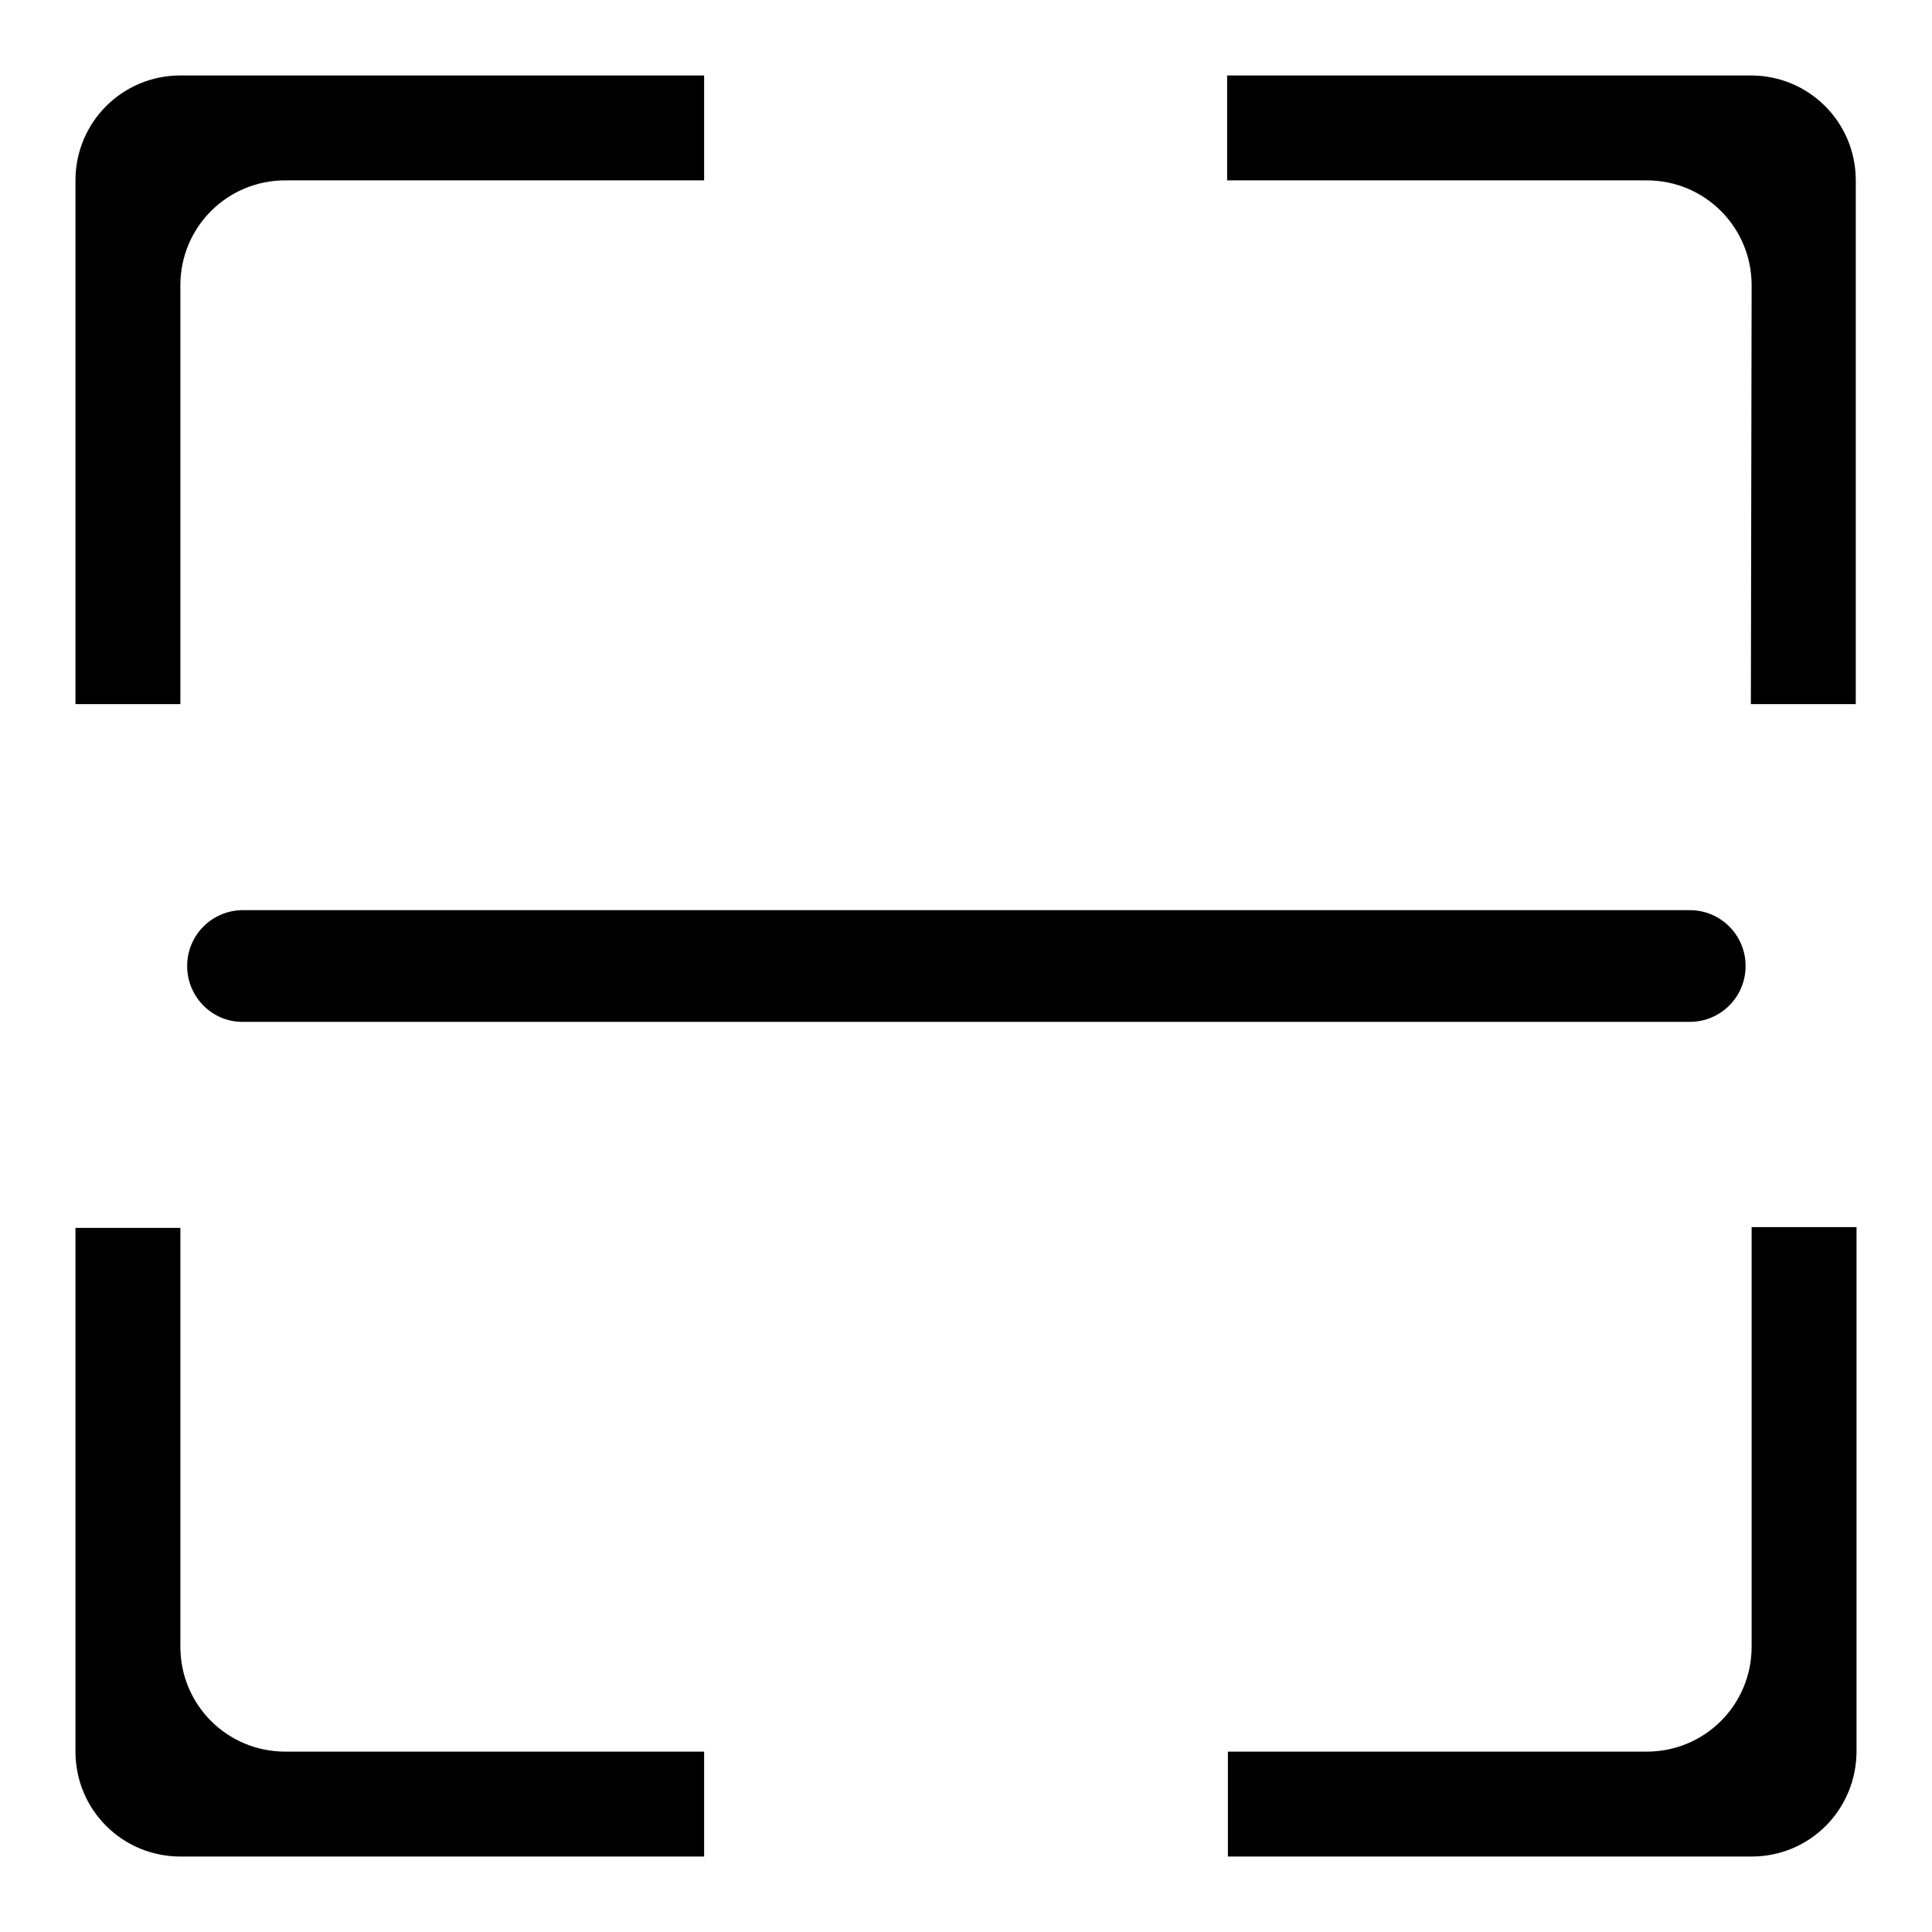
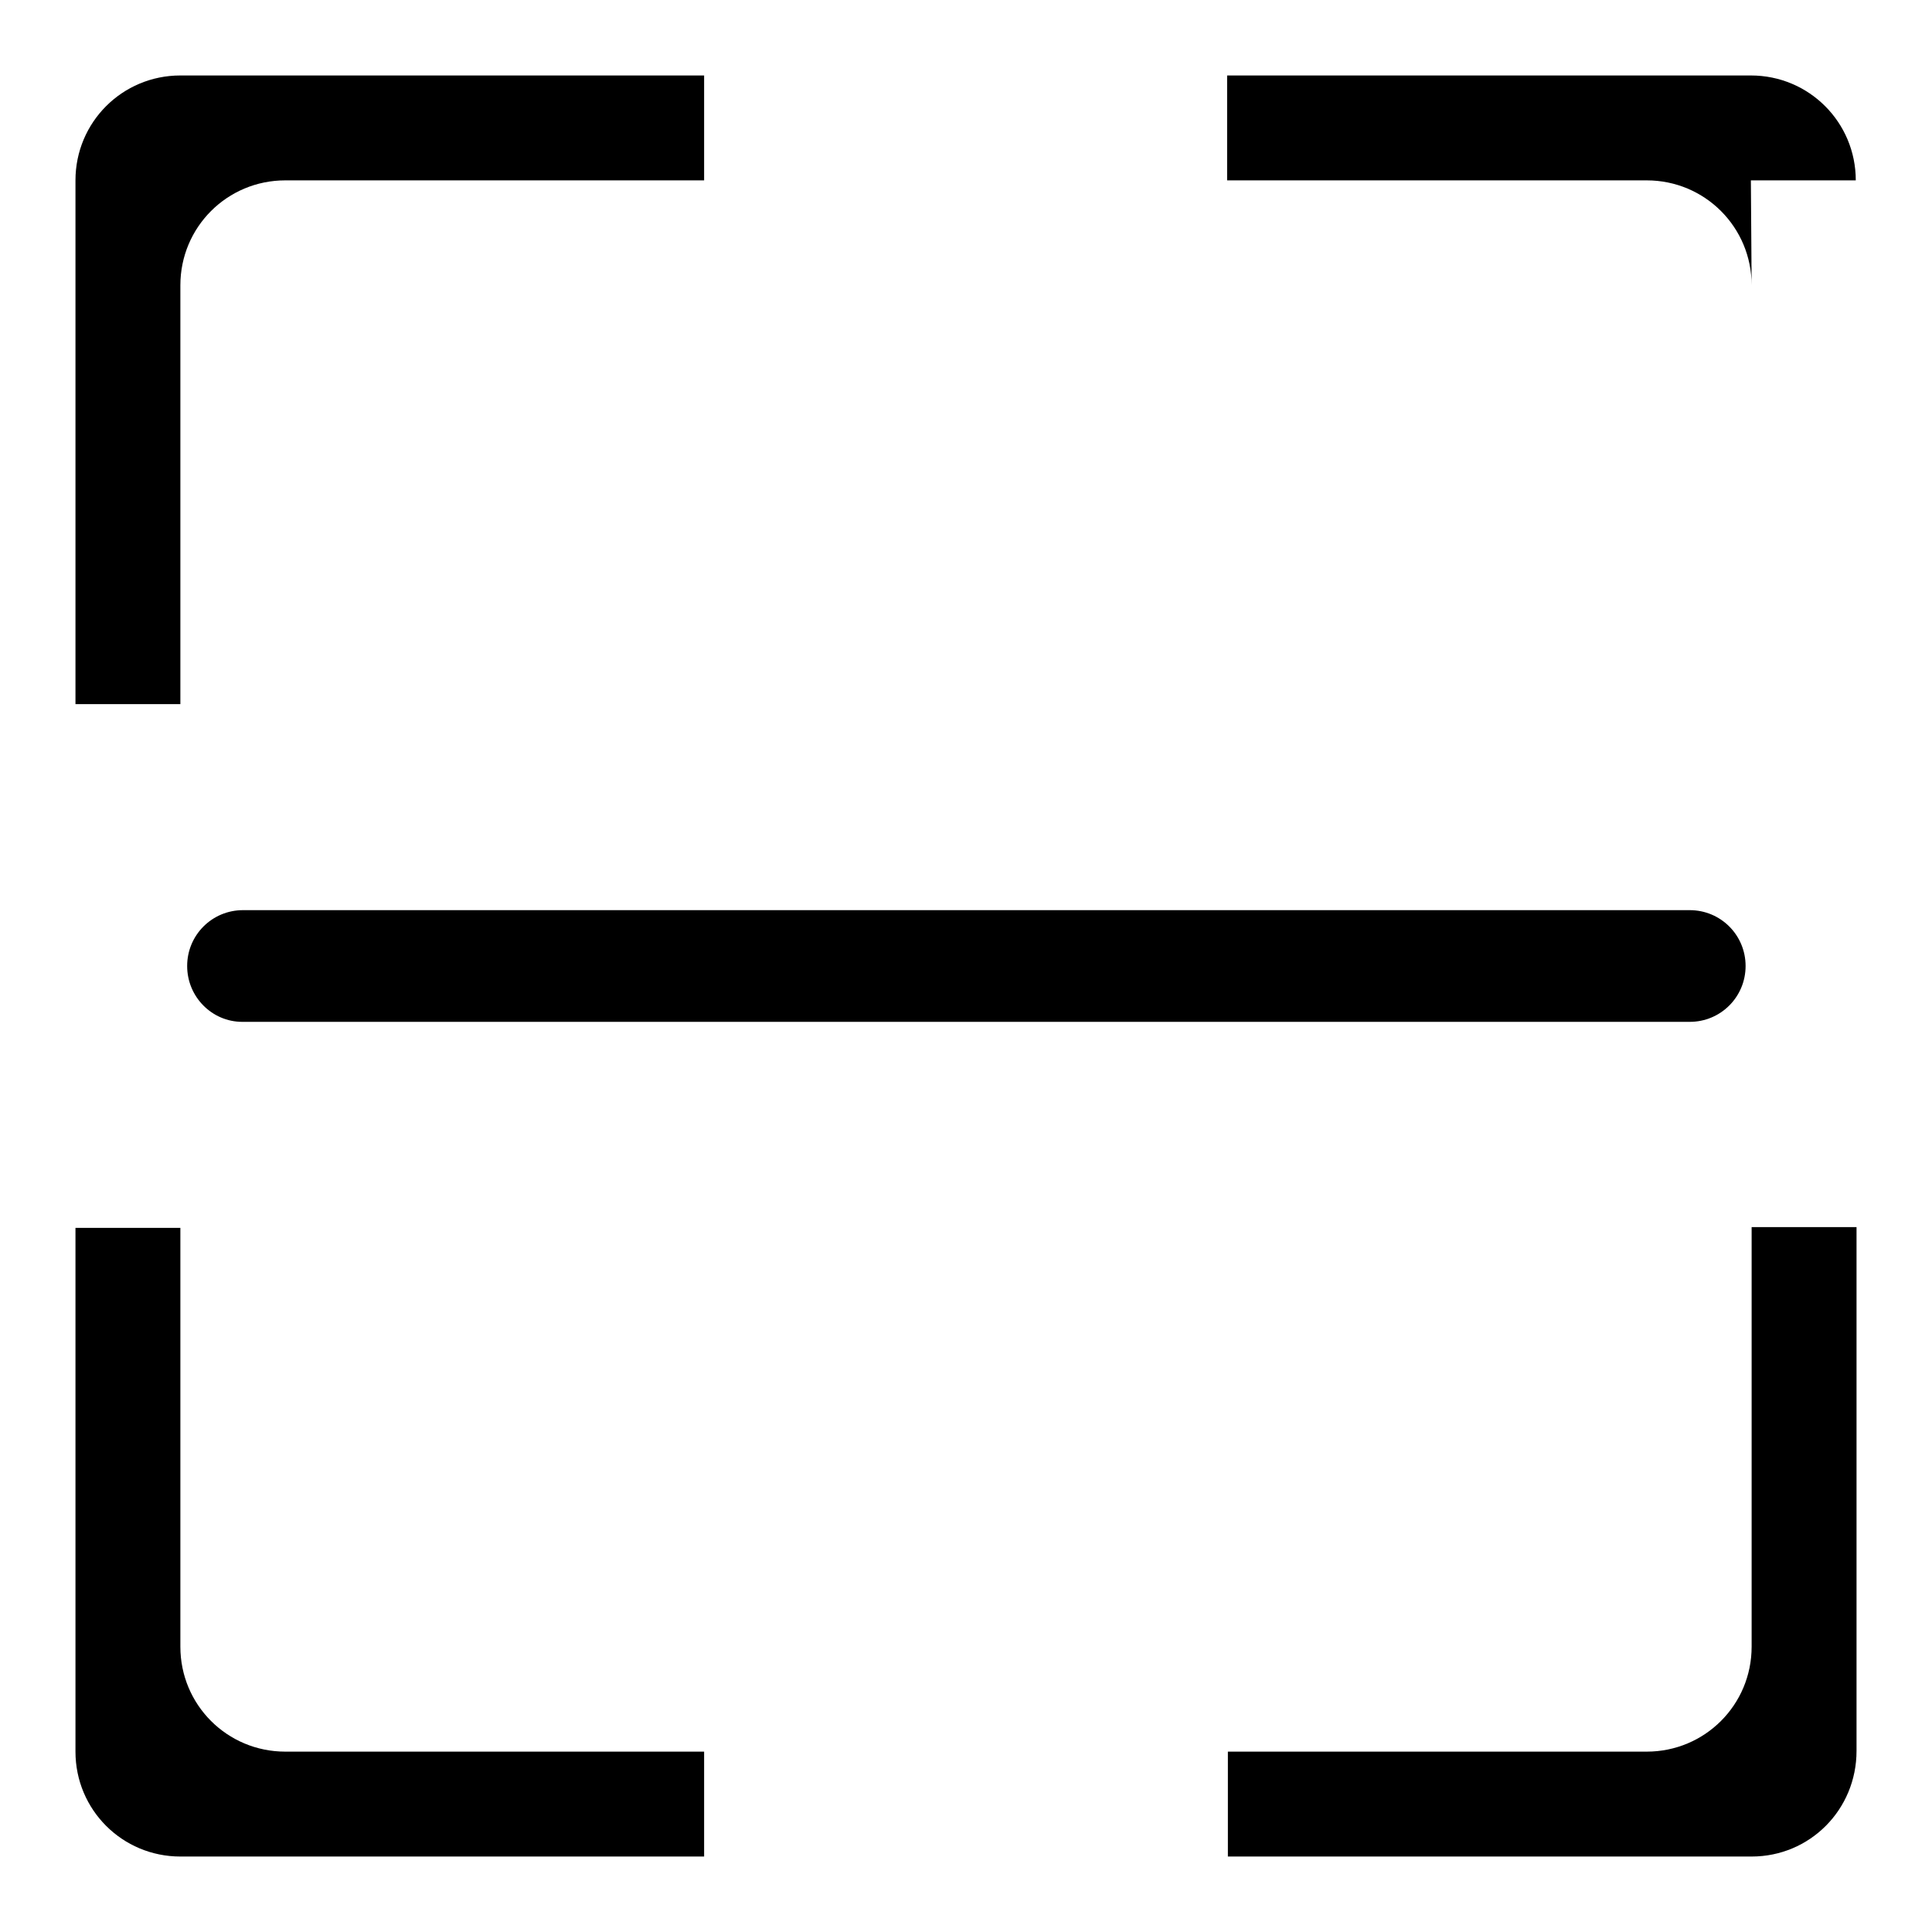
<svg xmlns="http://www.w3.org/2000/svg" version="1.1" x="0px" y="0px" viewBox="0 0 256 256" enable-background="new 0 0 256 256" xml:space="preserve">
  <g>
    <g>
-       <path fill="#000000" d="M232.1,246h-69.4v-13.9h55.5c7.7,0,13.9-6.2,13.9-13.9v-55.6H246v69.4C246,239.8,239.8,246,232.1,246 M232.1,37.8c0-7.7-6.2-13.9-13.9-13.9h-55.6V10h69.4c7.7,0,13.9,6.2,13.9,13.9v69.4h-13.9L232.1,37.8L232.1,37.8z M23.9,37.8v55.5H10V23.9C10,16.2,16.2,10,23.9,10h69.4v13.9H37.8C30.1,23.9,23.9,30.1,23.9,37.8 M24.8,128c0-4.1,3.3-7.4,7.4-7.4h191.7c4.1,0,7.4,3.3,7.4,7.4c0,4.1-3.3,7.4-7.4,7.4H32.1C28.1,135.4,24.8,132.1,24.8,128 M23.9,218.2c0,7.7,6.2,13.9,13.9,13.9h55.5V246H23.9c-7.7,0-13.9-6.2-13.9-13.9v-69.4h13.9V218.2z" />
+       <path fill="#000000" d="M232.1,246h-69.4v-13.9h55.5c7.7,0,13.9-6.2,13.9-13.9v-55.6H246v69.4C246,239.8,239.8,246,232.1,246 M232.1,37.8c0-7.7-6.2-13.9-13.9-13.9h-55.6V10h69.4c7.7,0,13.9,6.2,13.9,13.9h-13.9L232.1,37.8L232.1,37.8z M23.9,37.8v55.5H10V23.9C10,16.2,16.2,10,23.9,10h69.4v13.9H37.8C30.1,23.9,23.9,30.1,23.9,37.8 M24.8,128c0-4.1,3.3-7.4,7.4-7.4h191.7c4.1,0,7.4,3.3,7.4,7.4c0,4.1-3.3,7.4-7.4,7.4H32.1C28.1,135.4,24.8,132.1,24.8,128 M23.9,218.2c0,7.7,6.2,13.9,13.9,13.9h55.5V246H23.9c-7.7,0-13.9-6.2-13.9-13.9v-69.4h13.9V218.2z" />
    </g>
  </g>
</svg>